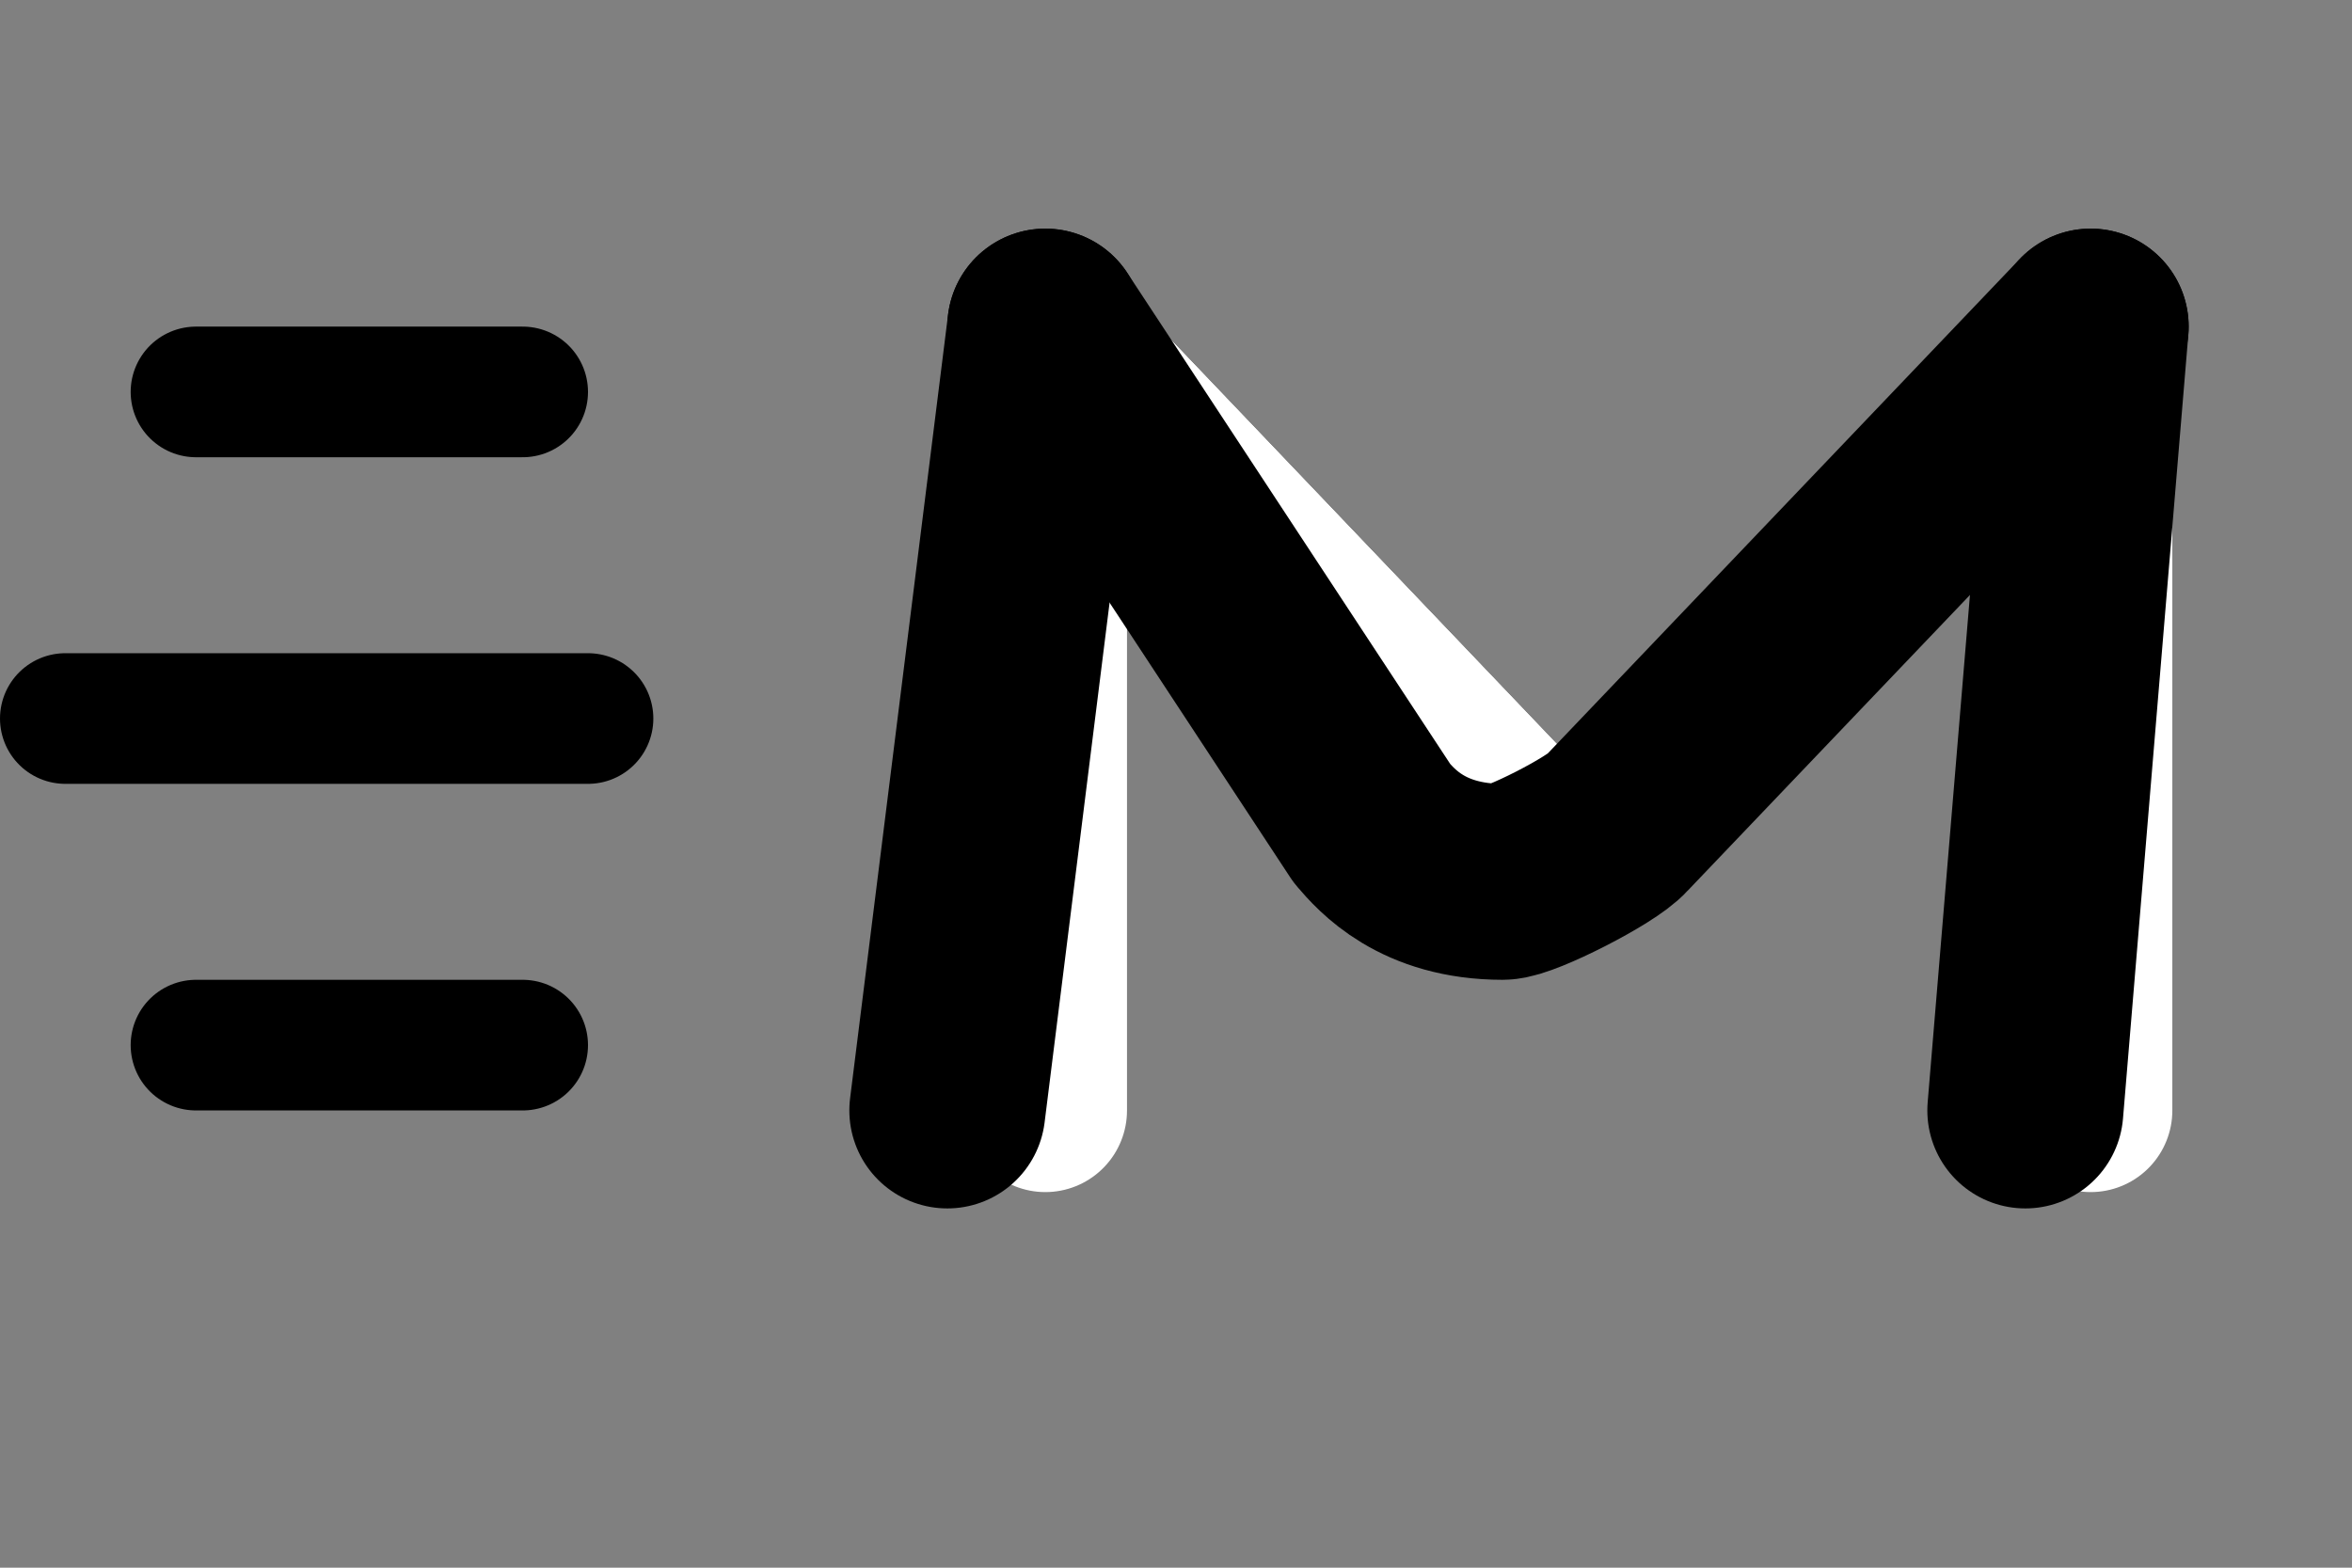
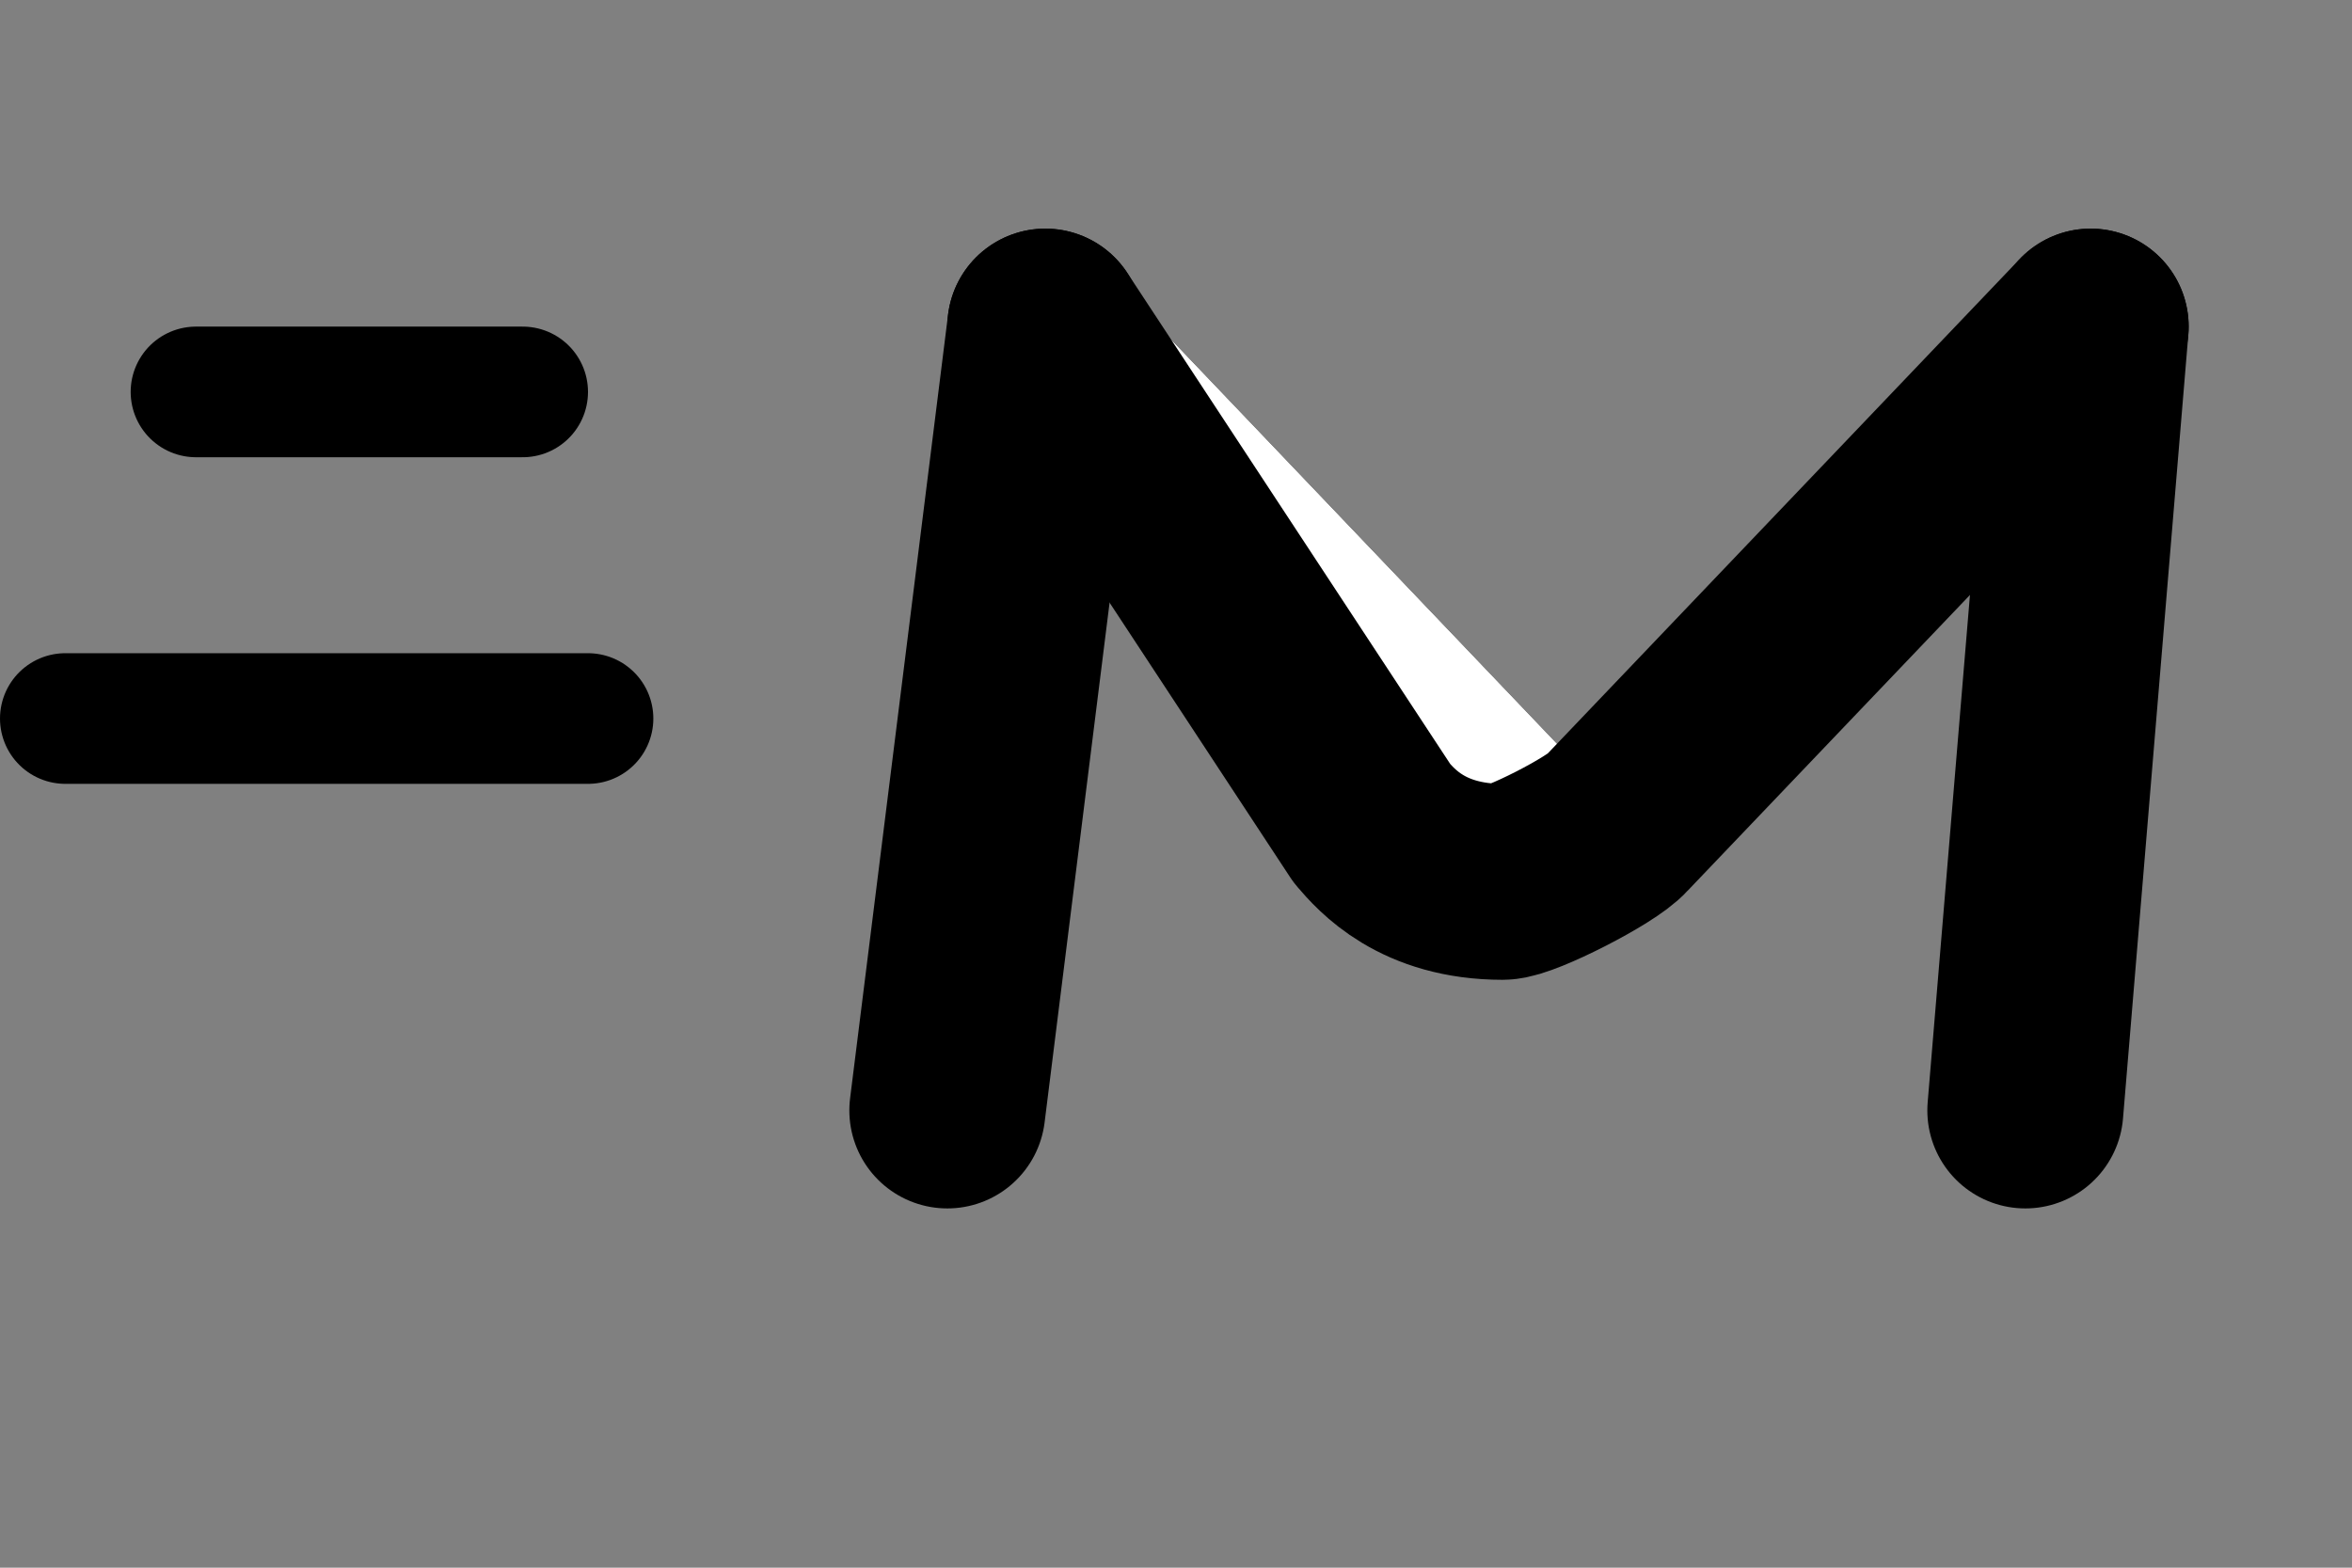
<svg xmlns="http://www.w3.org/2000/svg" width="36" height="24" viewBox="0 0 36 24" fill="none">
  <rect x="0" y="0" width="36" height="24" fill="#808080" stroke="none" />
-   <path d="M32 5V17M16 17V5" stroke="white" stroke-width="2.5" stroke-linecap="round" stroke-linejoin="round" />
  <path d="M32 5L24.742 12.605C24.519 12.863 24.262 13 24 13C23.738 13 23.481 12.863 23.258 12.605L16 5" stroke="white" stroke-width="2.5" stroke-linecap="round" stroke-linejoin="round" />
  <path d="M32 5L24.742 12.605C24.519 12.863 24.262 13 24 13C23.738 13 23.481 12.863 23.258 12.605L16 5" stroke="white" stroke-width="2.5" stroke-linecap="round" stroke-linejoin="round" />
  <path d="M32 5L31 17M14.5 17L16 5" stroke="black" stroke-width="3" stroke-linecap="round" stroke-linejoin="round" />
  <path d="M32 5L24.742 12.605C24.519 12.863 24.262 13 24 13C23.738 13 23.481 12.863 23.258 12.605L16 5" stroke="white" stroke-width="2.5" stroke-linecap="round" stroke-linejoin="round" />
  <path d="M32 5L24.742 12.605C24.519 12.863 23.262 13.5 23 13.5C21.767 13.5 21.222 12.863 21 12.605L16 5" stroke="black" stroke-width="3" stroke-linecap="round" stroke-linejoin="round" />
  <path d="M3 6H8" stroke="black" stroke-width="2" stroke-linecap="round" />
-   <path d="M3 16H8" stroke="black" stroke-width="2" stroke-linecap="round" />
  <path d="M1 11H9" stroke="black" stroke-width="2" stroke-linecap="round" />
</svg>